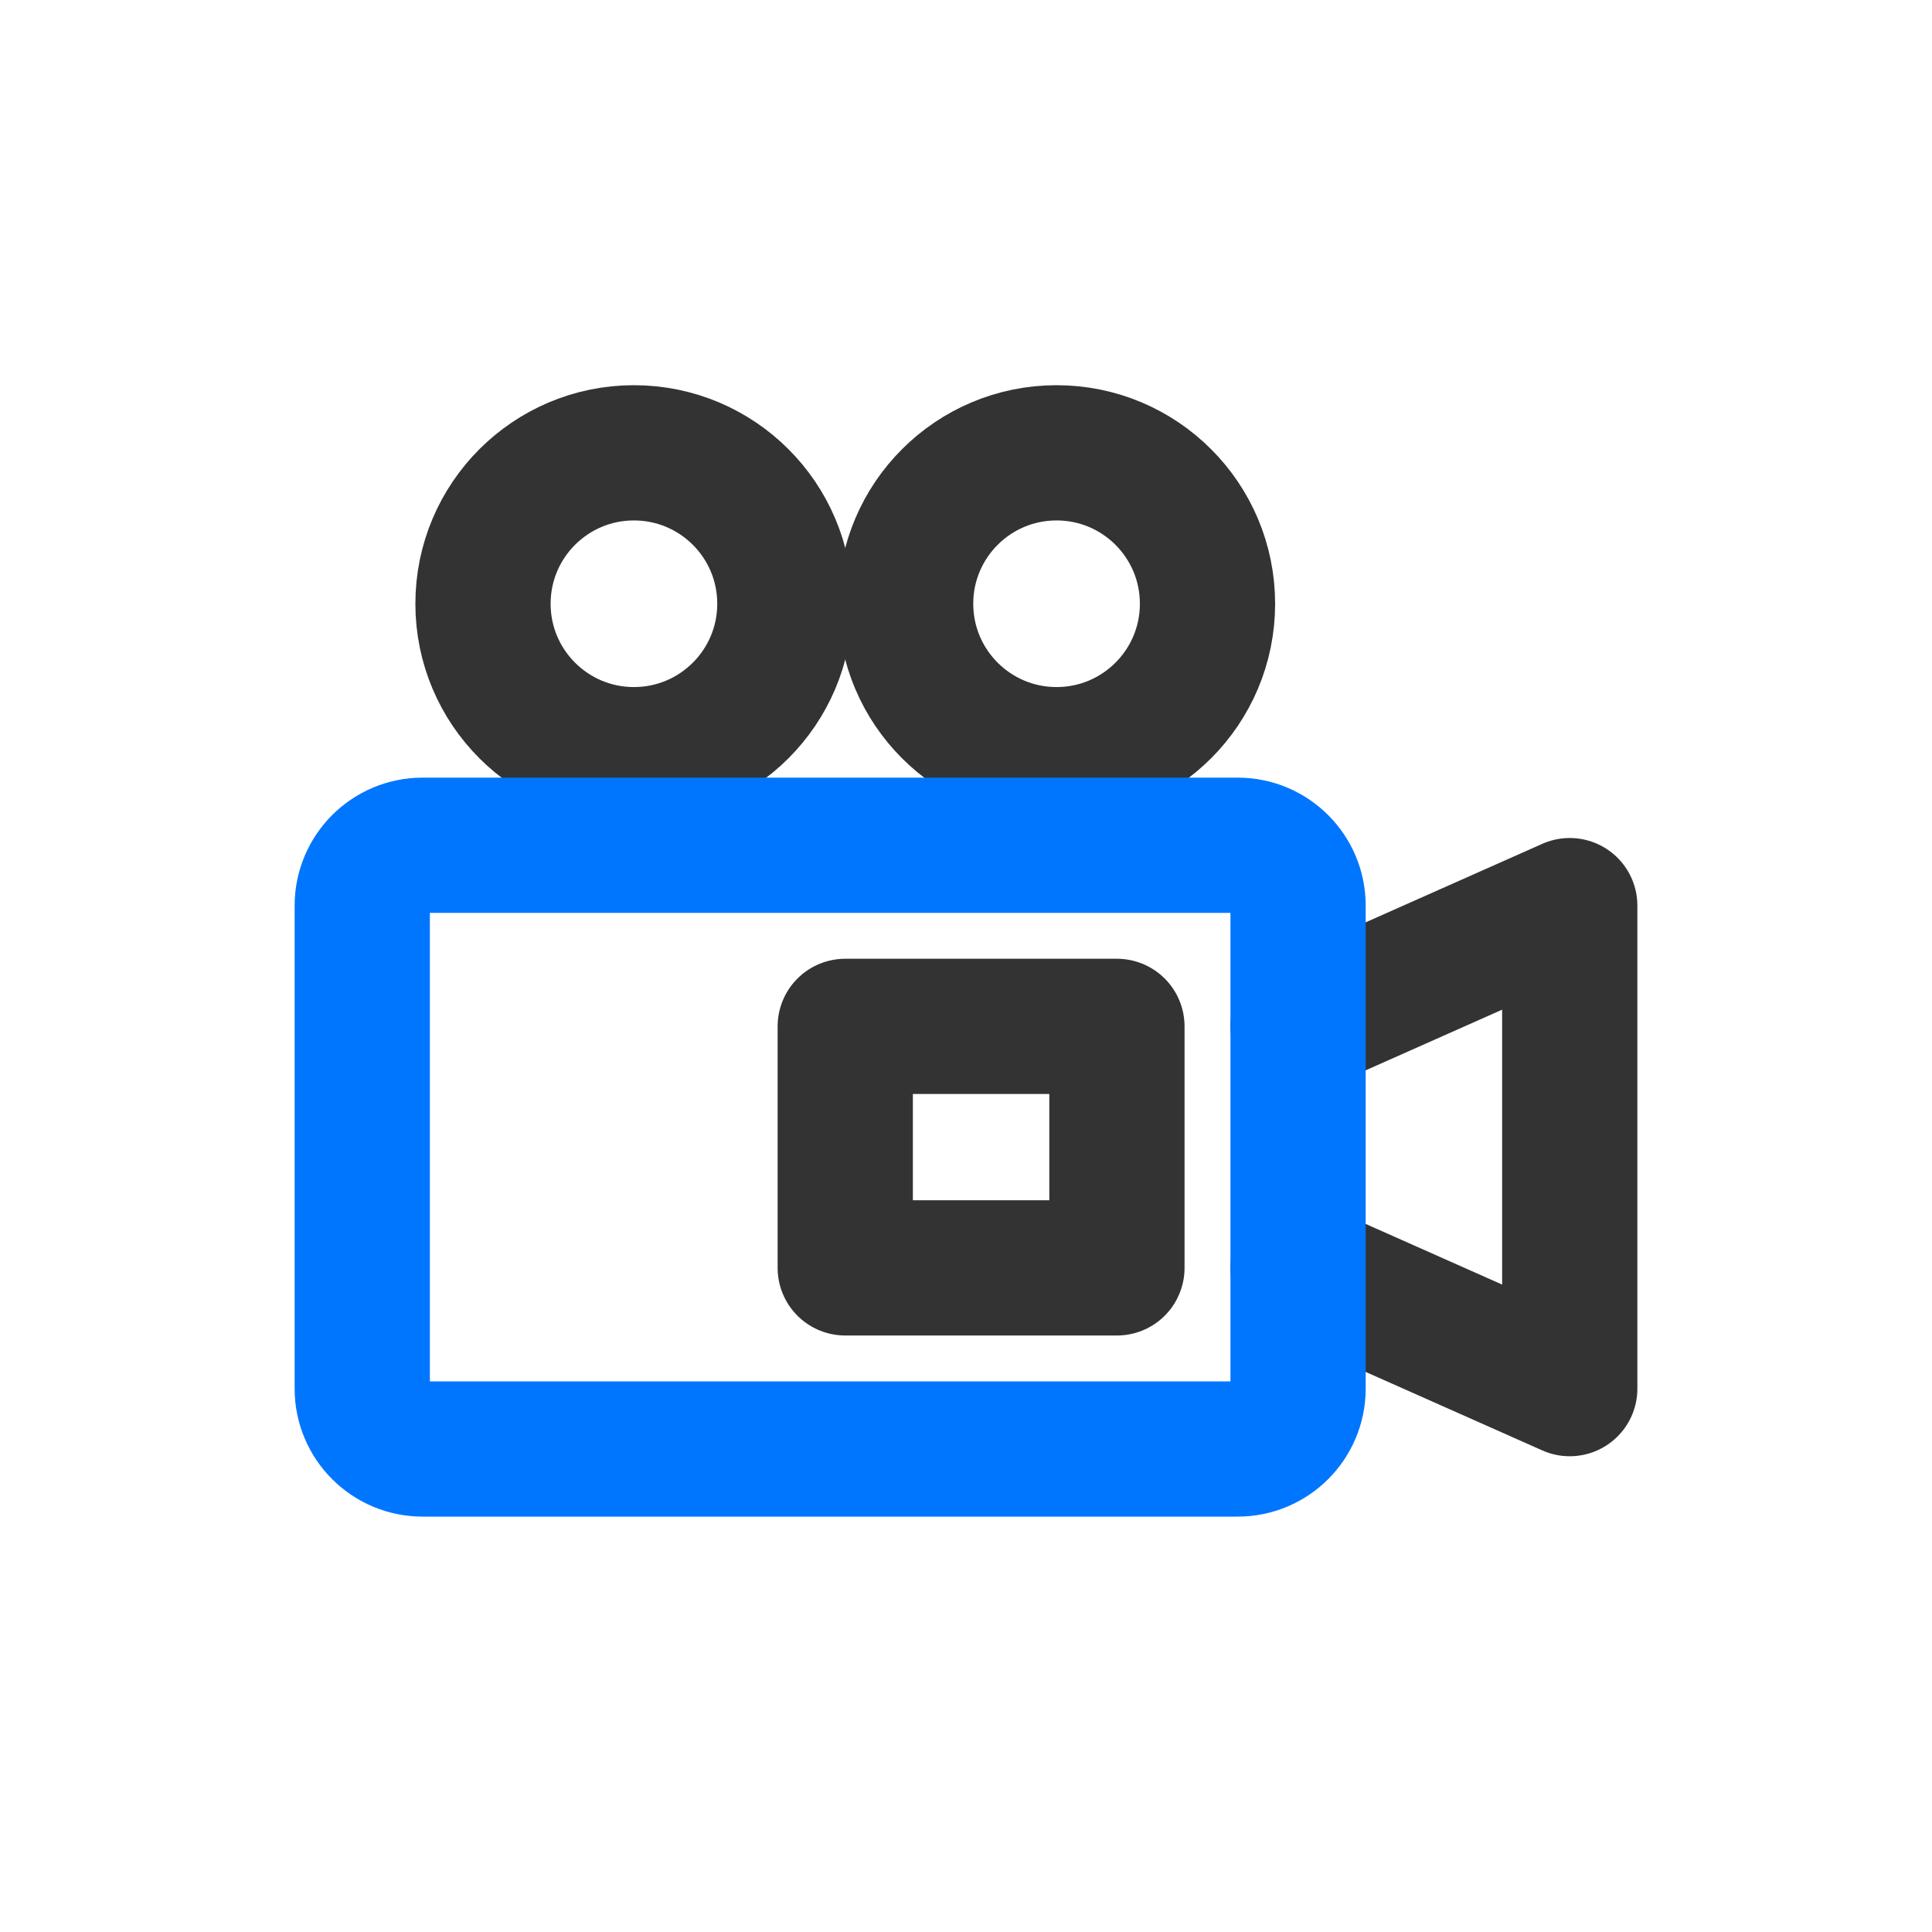
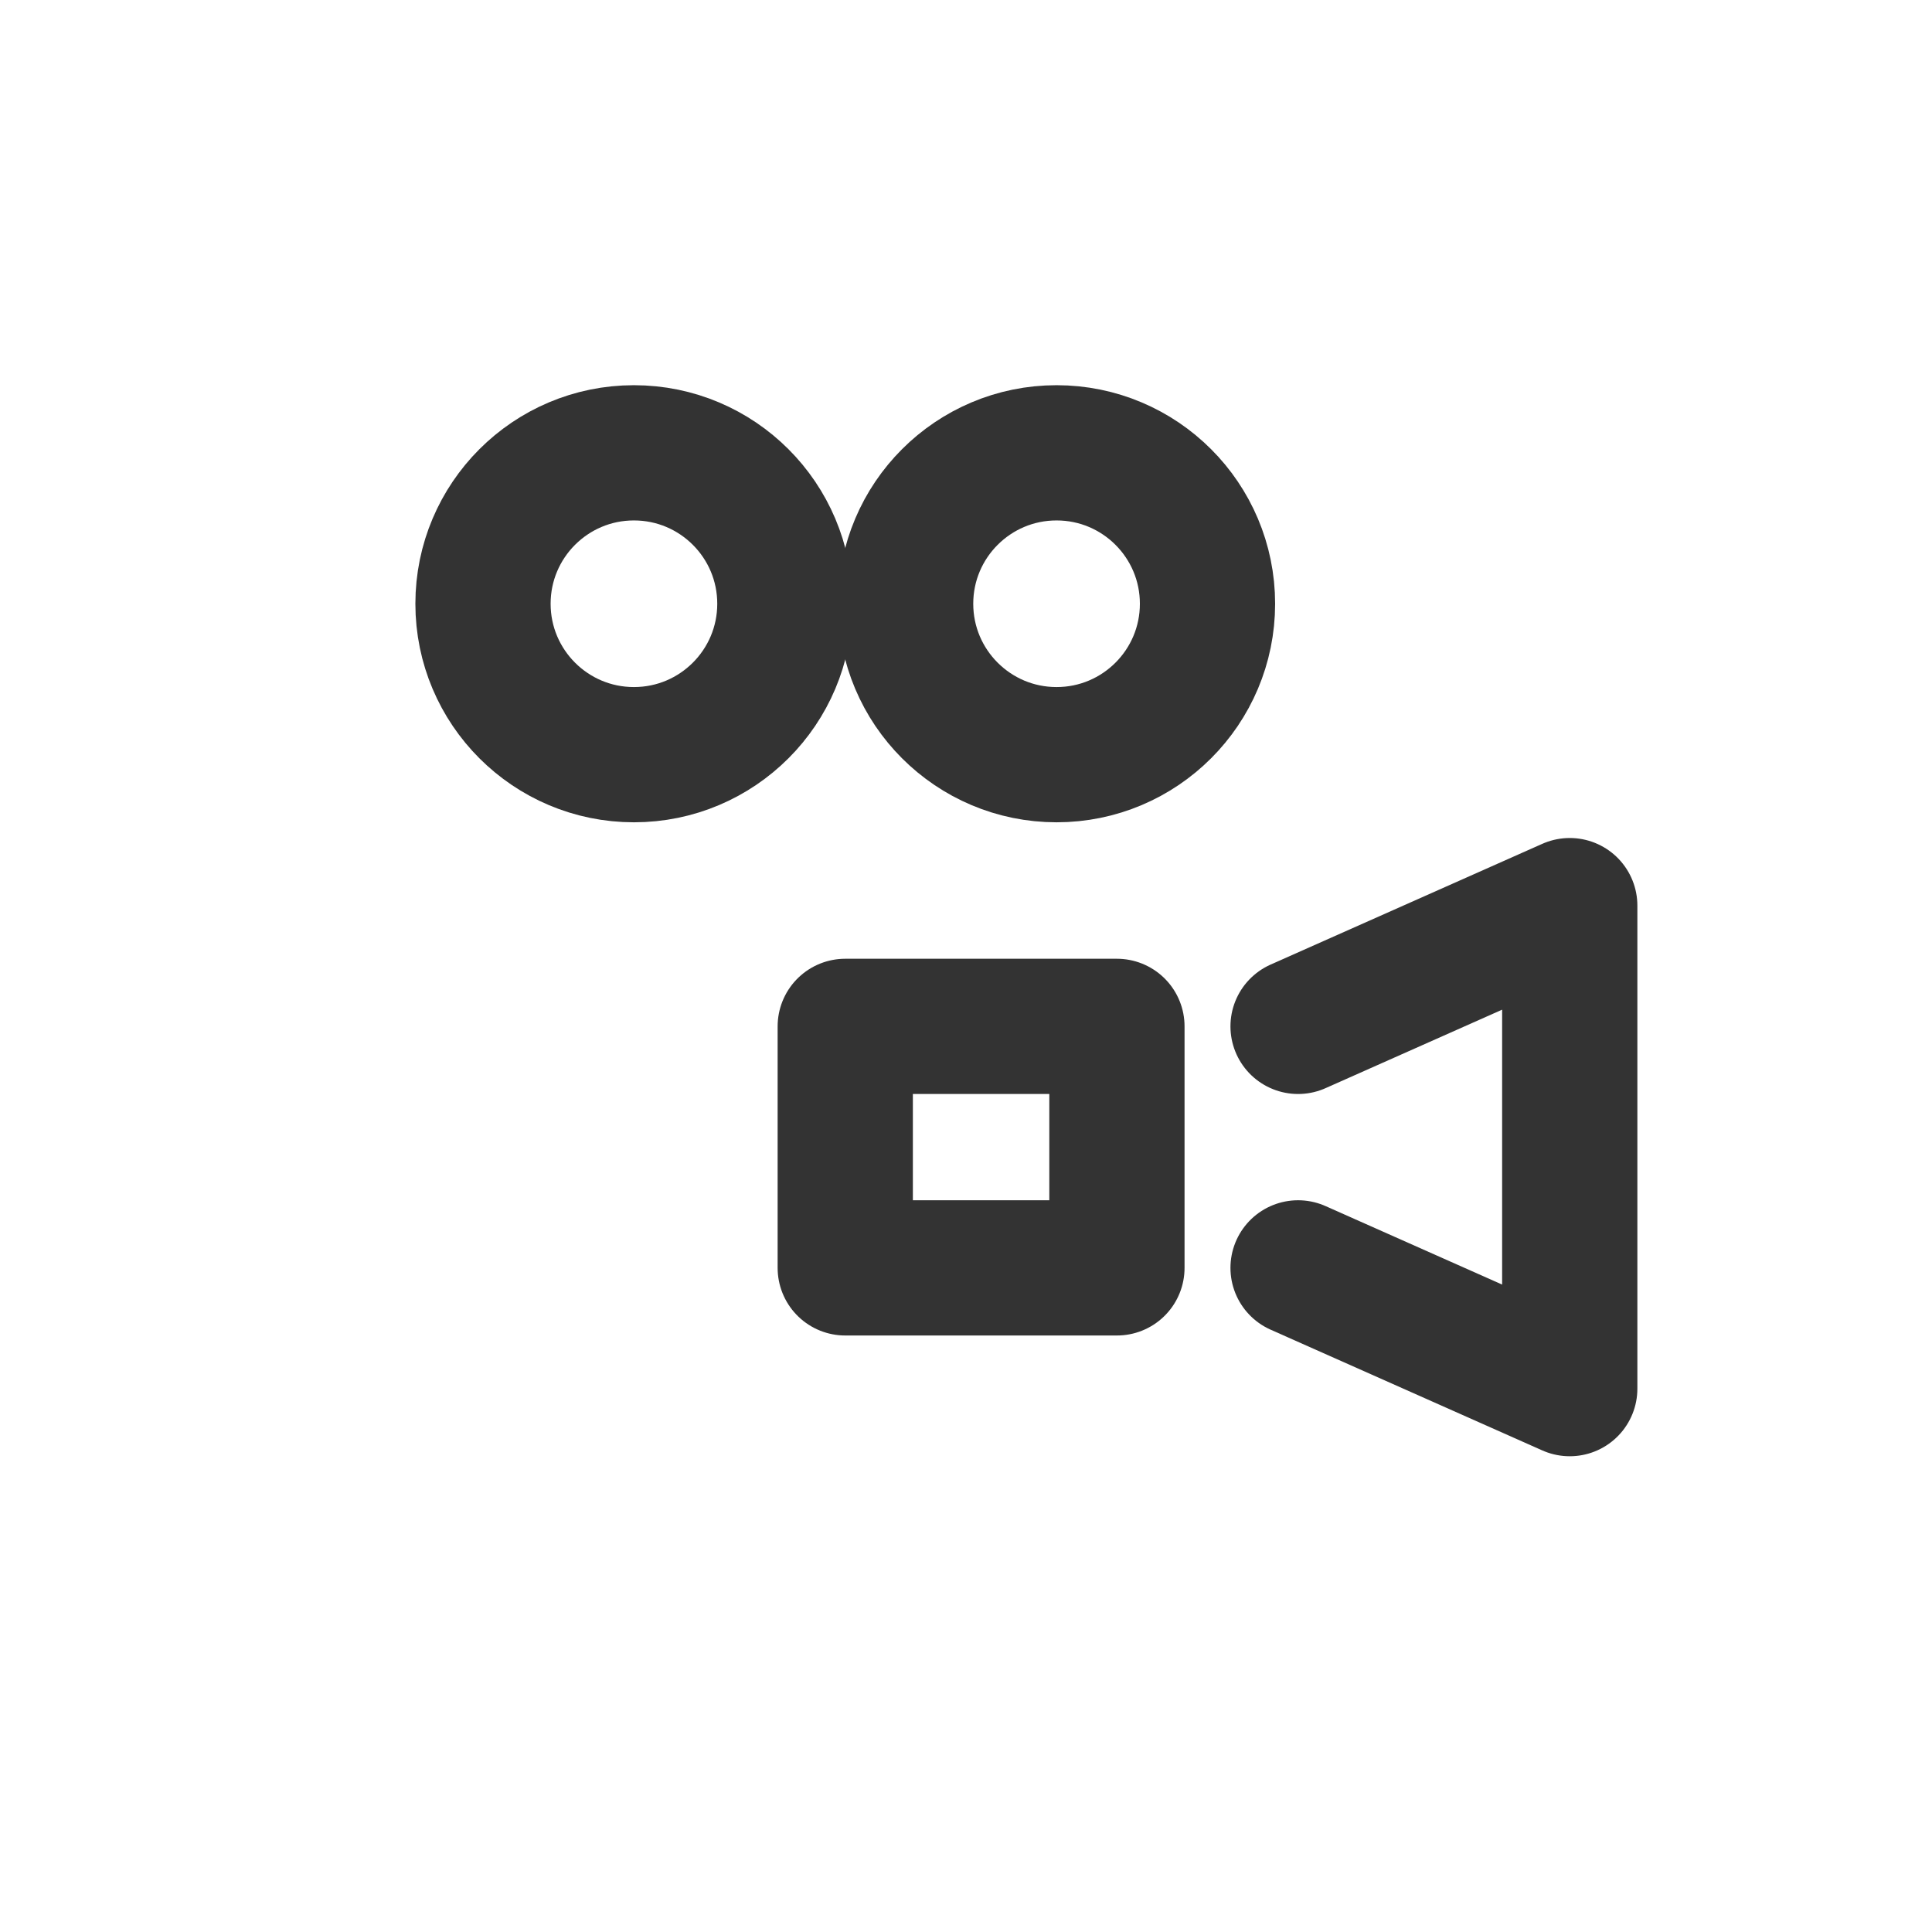
<svg xmlns="http://www.w3.org/2000/svg" width="100" height="100" viewBox="0 0 100 100" fill="none">
  <g id="æåæº">
    <g id="Group 1000003339">
      <path id="Vector" d="M54.688 39.062C59.002 39.062 62.5 35.565 62.5 31.25C62.5 26.935 59.002 23.438 54.688 23.438C50.373 23.438 46.875 26.935 46.875 31.25C46.875 35.565 50.373 39.062 54.688 39.062Z" stroke="#333333" stroke-width="7" stroke-linecap="round" stroke-linejoin="round" />
      <path id="Vector_2" d="M32.812 39.062C37.127 39.062 40.625 35.565 40.625 31.25C40.625 26.935 37.127 23.438 32.812 23.438C28.498 23.438 25 26.935 25 31.25C25 35.565 28.498 39.062 32.812 39.062Z" stroke="#333333" stroke-width="7" stroke-linecap="round" stroke-linejoin="round" />
      <path id="Vector_3" d="M67.188 65.625L81.25 71.875V46.875L67.188 53.125" stroke="#333333" stroke-width="7" stroke-linecap="round" stroke-linejoin="round" />
-       <path id="Vector_4" d="M64.062 43.75H21.875C20.149 43.75 18.75 45.149 18.75 46.875V71.875C18.75 73.601 20.149 75 21.875 75H64.062C65.788 75 67.188 73.601 67.188 71.875V46.875C67.188 45.149 65.788 43.75 64.062 43.75Z" stroke="#0076FF" stroke-width="7" stroke-miterlimit="2" />
      <path id="Vector_5" d="M57.812 53.125H43.75V65.625H57.812V53.125Z" stroke="#333333" stroke-width="7" stroke-linecap="round" stroke-linejoin="round" />
    </g>
  </g>
</svg>